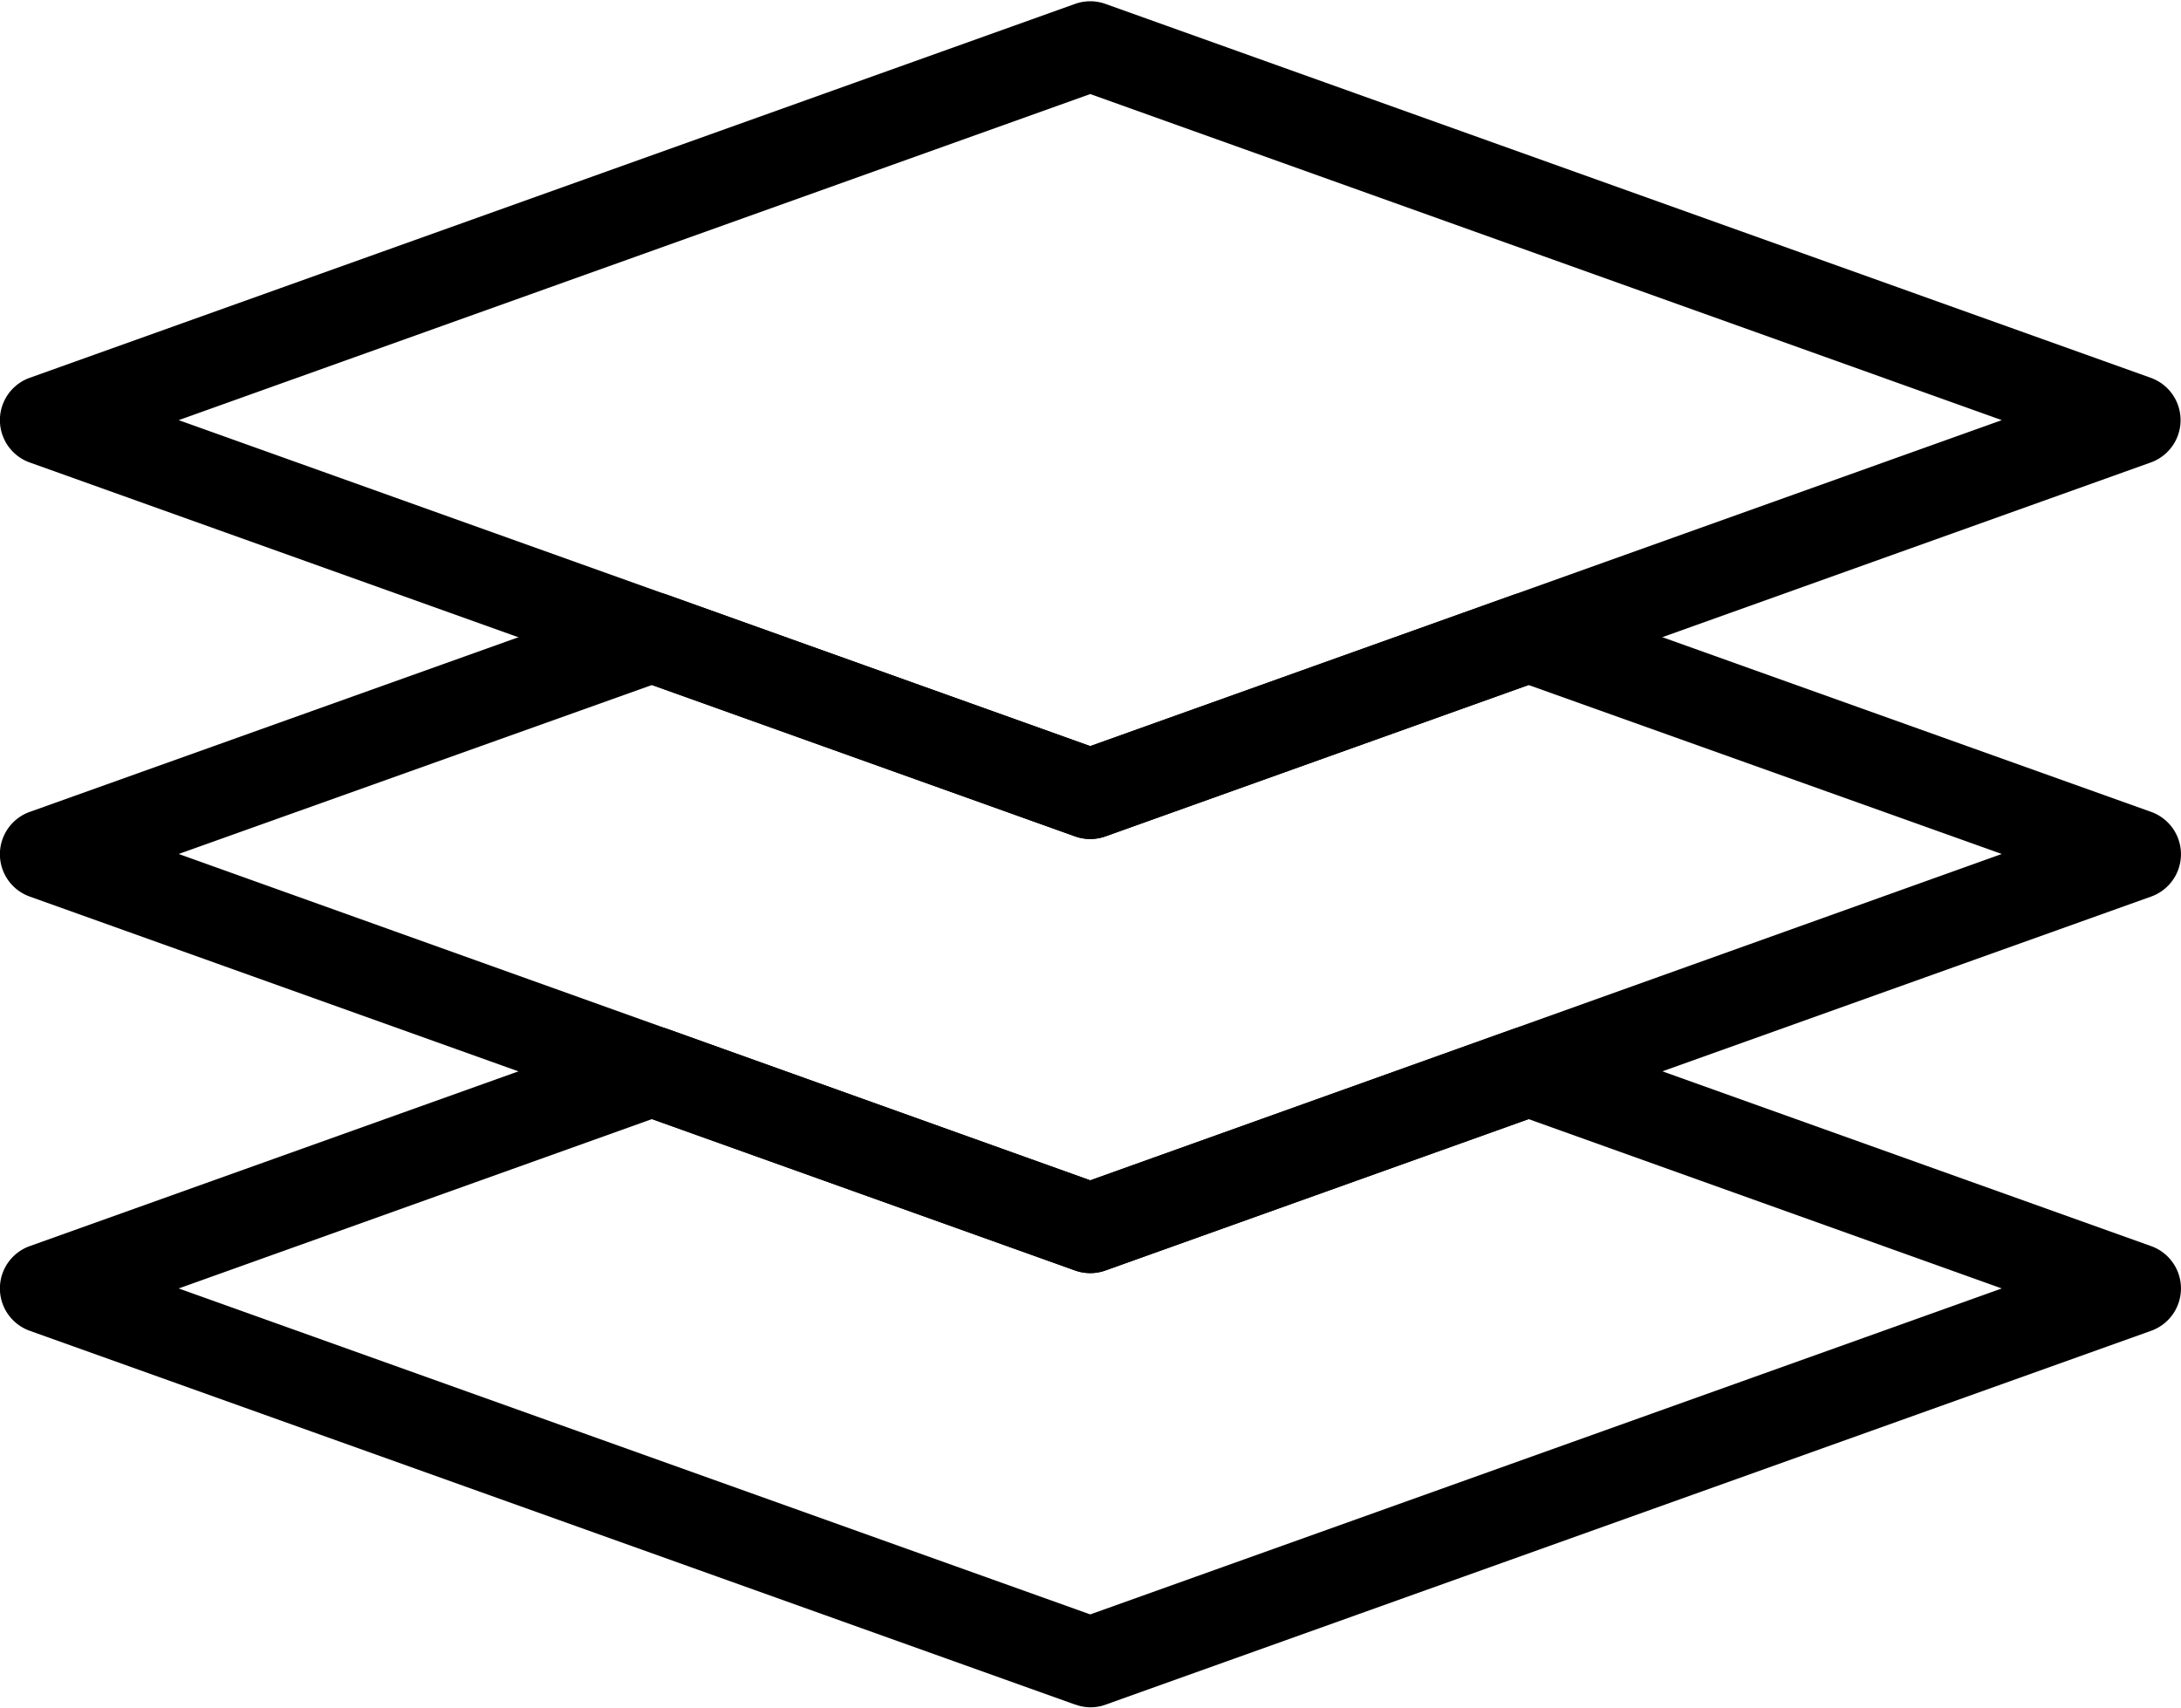
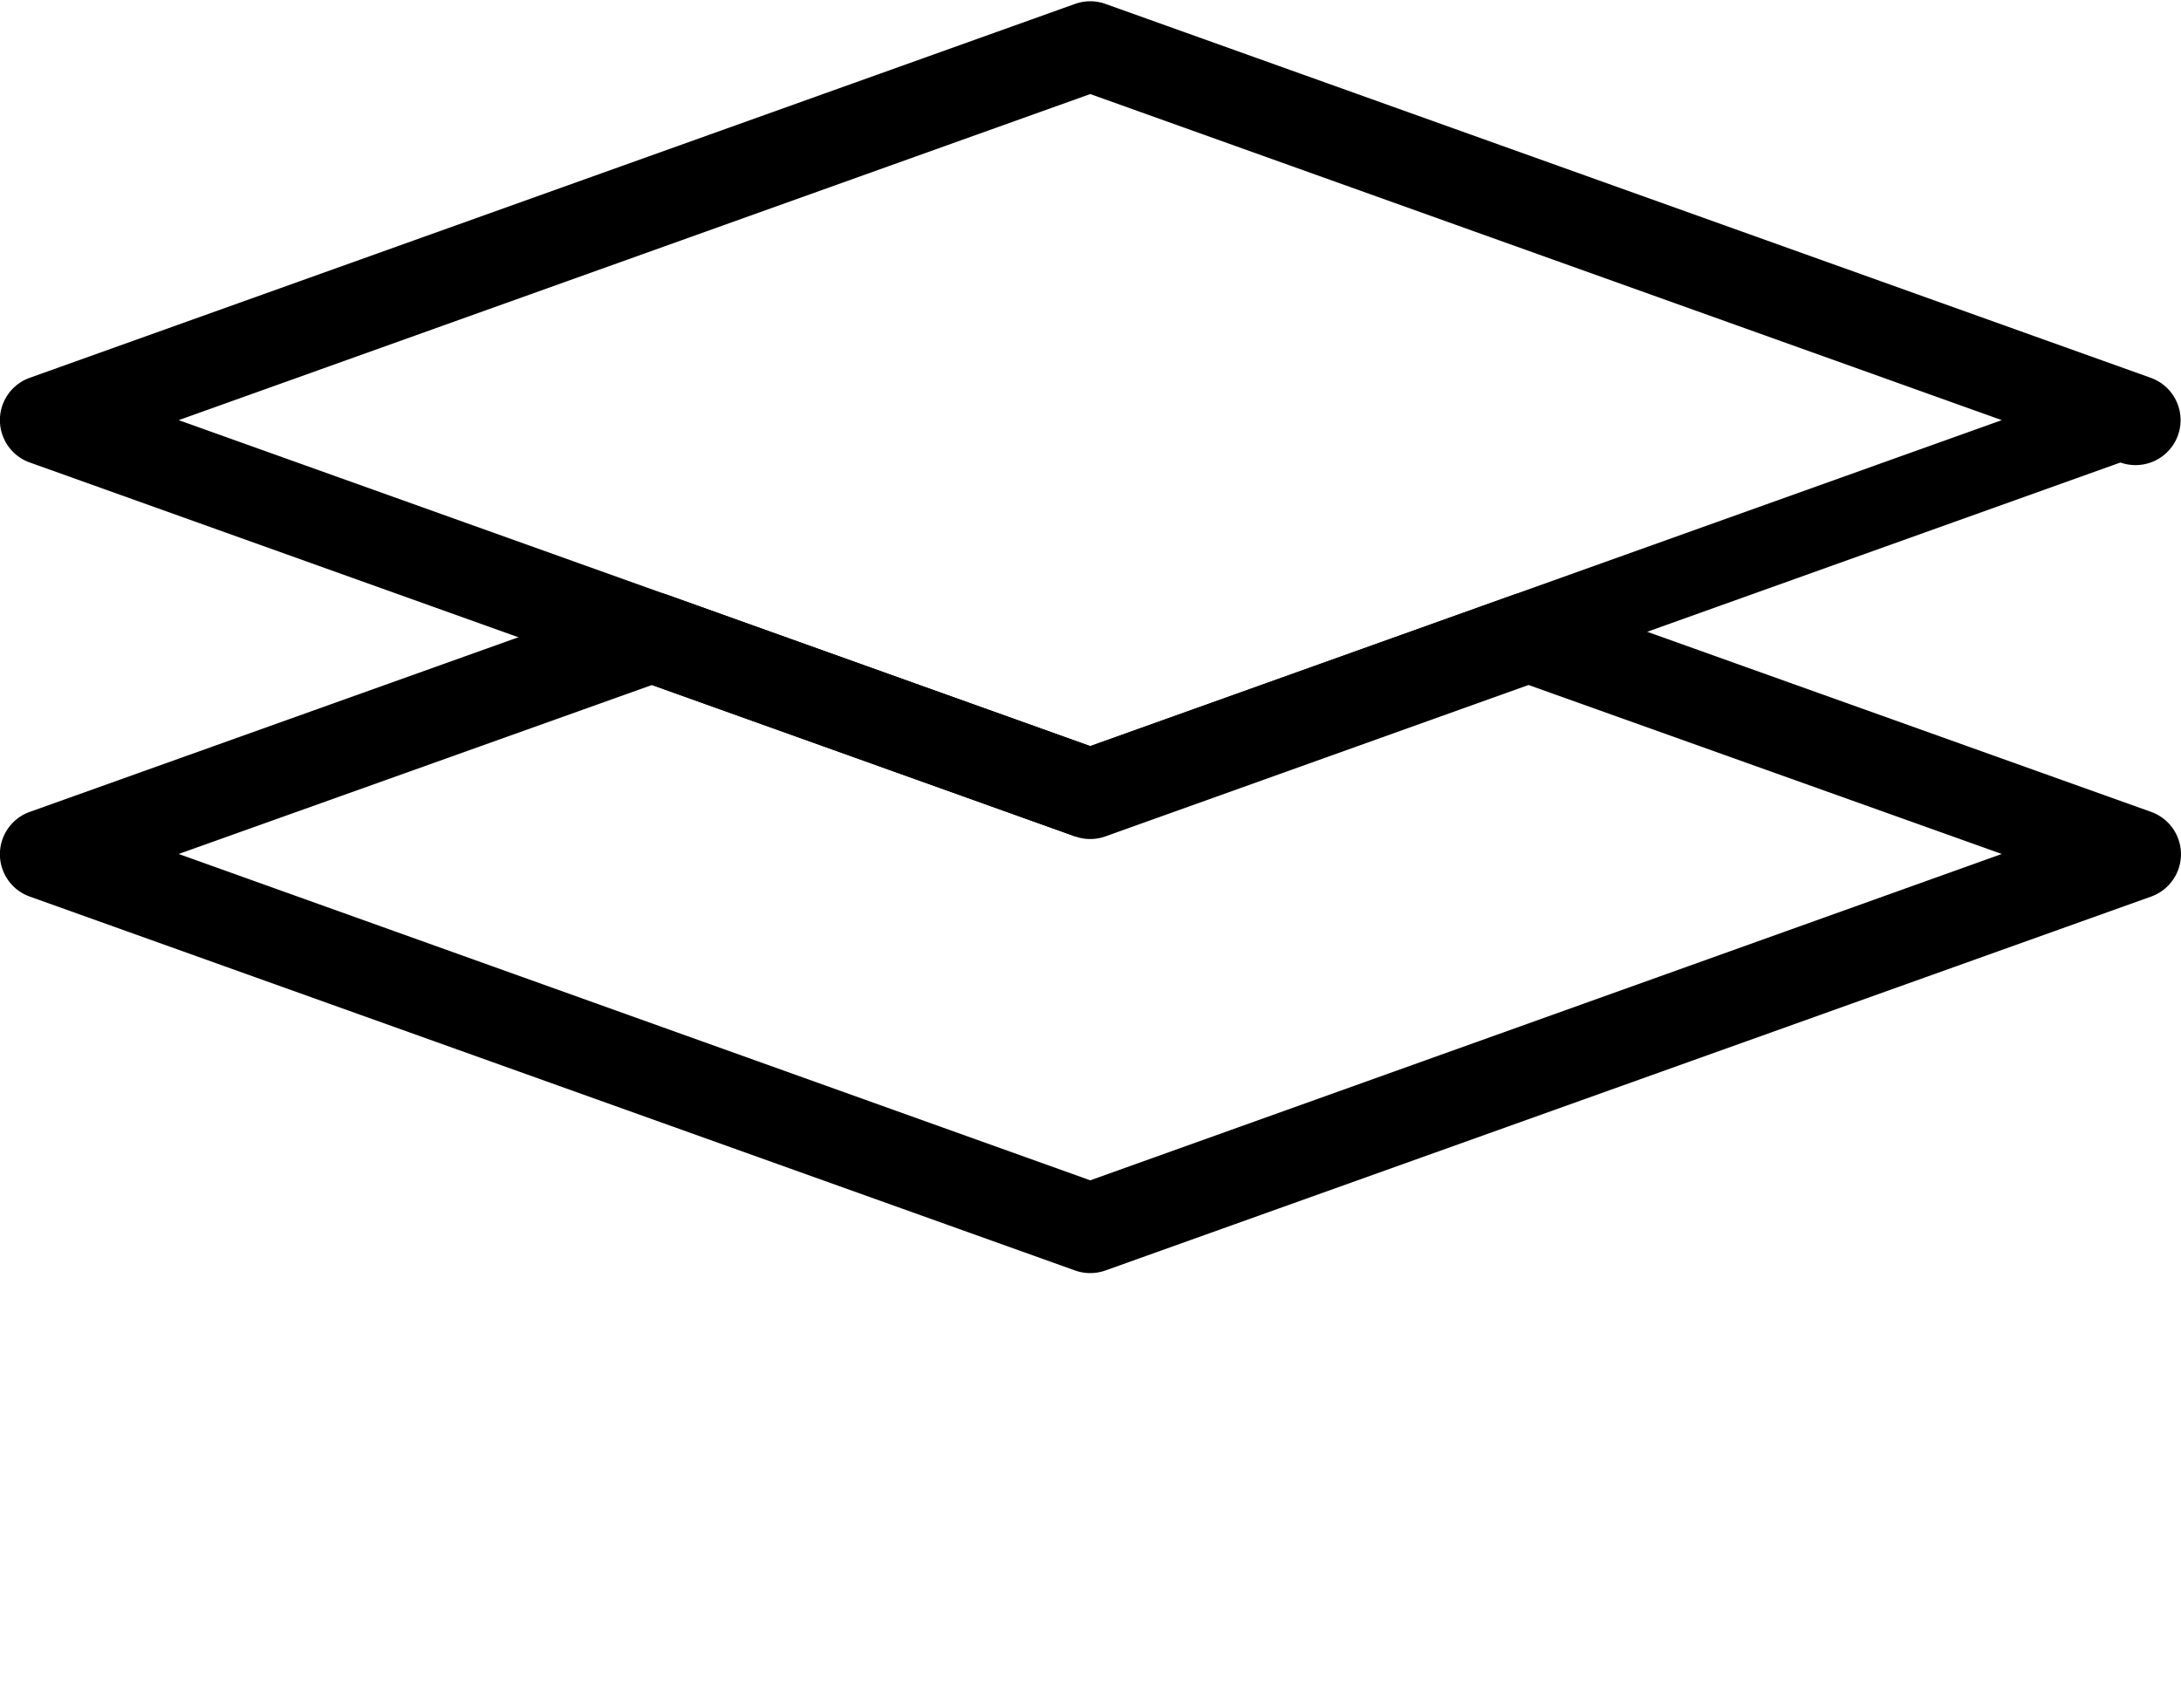
<svg xmlns="http://www.w3.org/2000/svg" height="132.2" preserveAspectRatio="xMidYMid meet" version="1.0" viewBox="-0.0 -0.1 168.8 132.2" width="168.8" zoomAndPan="magnify">
  <g data-name="Layer 2">
    <g data-name="Layer 1" id="change1_1">
      <path d="M83.21,98.24,2.31,69.3a3.48,3.48,0,0,1,0-6.56l47-16.8a3.51,3.51,0,0,1,2.35,0L84.38,57.65l32.75-11.71a3.51,3.51,0,0,1,2.35,0l47,16.8a3.48,3.48,0,0,1,0,6.56L85.55,98.24a3.52,3.52,0,0,1-2.34,0ZM118.3,52.92,85.55,64.64a3.48,3.48,0,0,1-2.34,0L50.46,52.92,13.83,66,84.38,91.26,154.93,66Z" />
-       <path d="M83.21,131.84,2.31,102.91a3.48,3.48,0,0,1,0-6.56l47-16.81a3.51,3.51,0,0,1,2.35,0L84.38,91.26l32.75-11.72a3.51,3.51,0,0,1,2.35,0l47,16.81a3.48,3.48,0,0,1,0,6.56l-80.9,28.93a3.36,3.36,0,0,1-2.34,0ZM118.3,86.52,85.55,98.24a3.48,3.48,0,0,1-2.34,0L50.46,86.52,13.83,99.63l70.55,25.23,70.55-25.23Z" />
-       <path d="M83.21,64.64,2.31,35.7a3.48,3.48,0,0,1,0-6.56L83.21.2a3.48,3.48,0,0,1,2.34,0l80.9,28.94a3.48,3.48,0,0,1,0,6.56L85.55,64.64a3.52,3.52,0,0,1-2.34,0ZM84.38,7.18,13.83,32.42,84.38,57.65l70.55-25.23Z" />
+       <path d="M83.21,64.64,2.31,35.7a3.48,3.48,0,0,1,0-6.56L83.21.2a3.48,3.48,0,0,1,2.34,0l80.9,28.94a3.48,3.48,0,0,1,0,6.56a3.52,3.52,0,0,1-2.34,0ZM84.38,7.18,13.83,32.42,84.38,57.65l70.55-25.23Z" />
    </g>
  </g>
</svg>